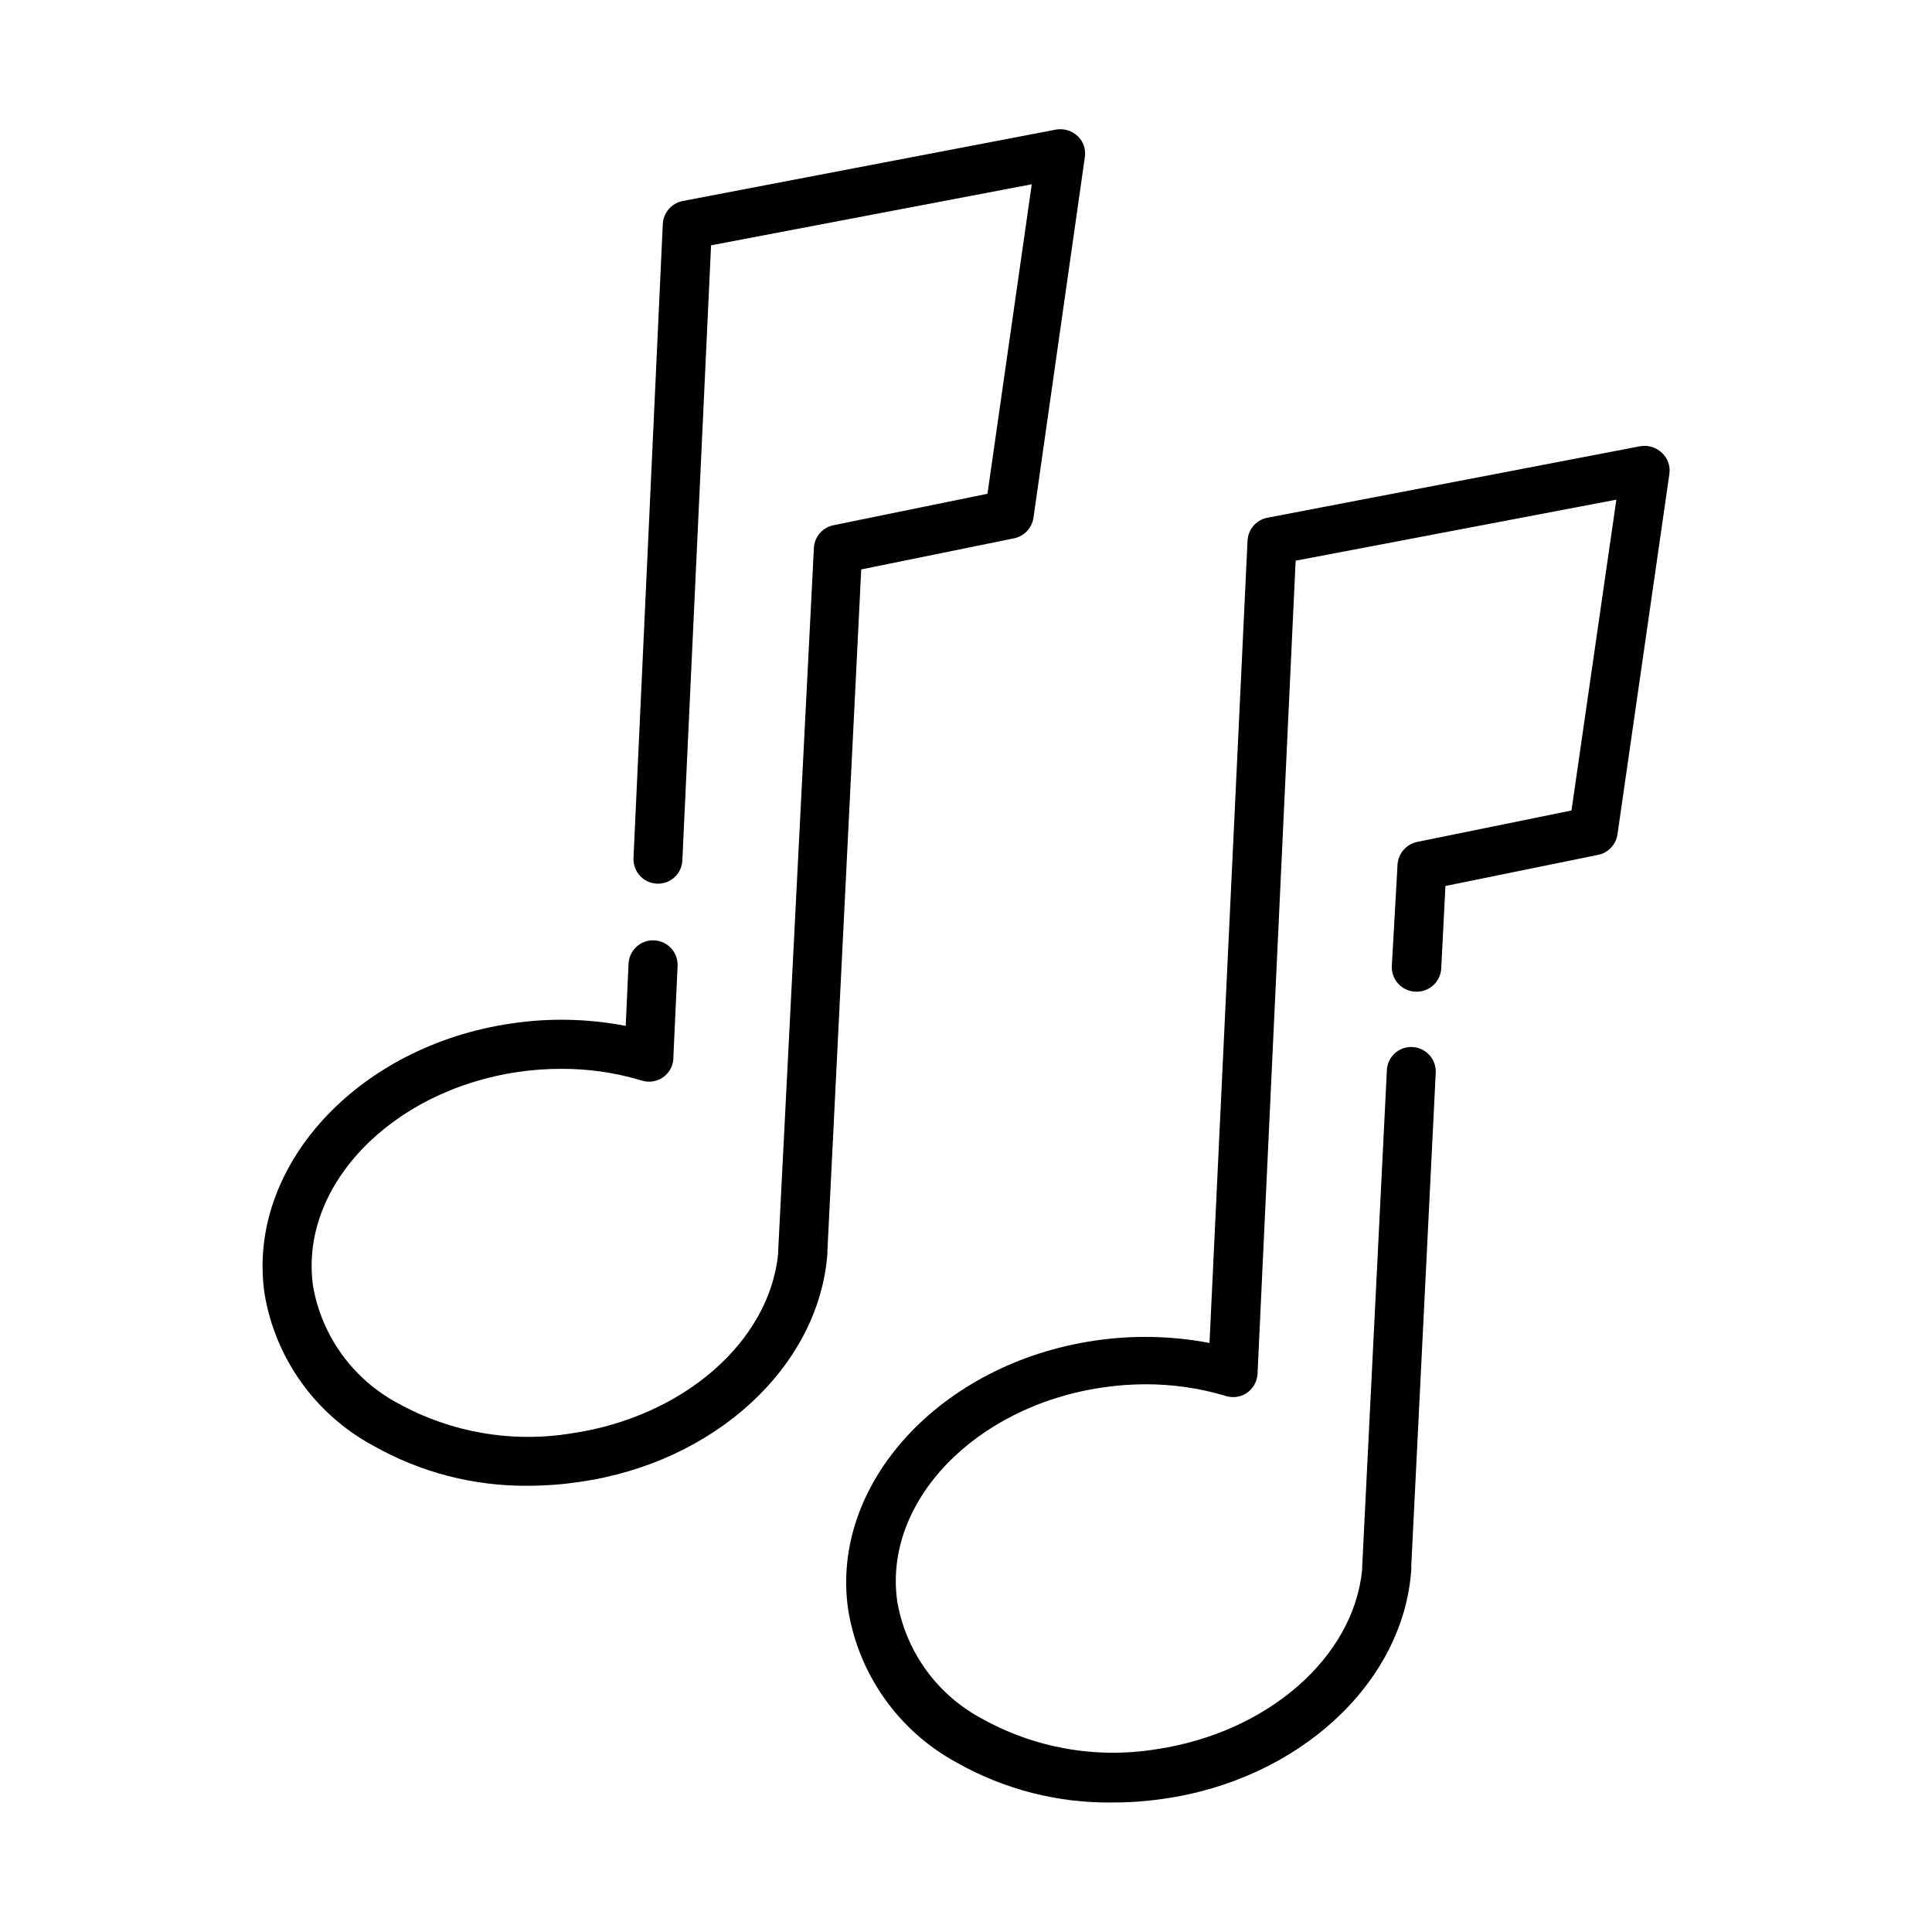
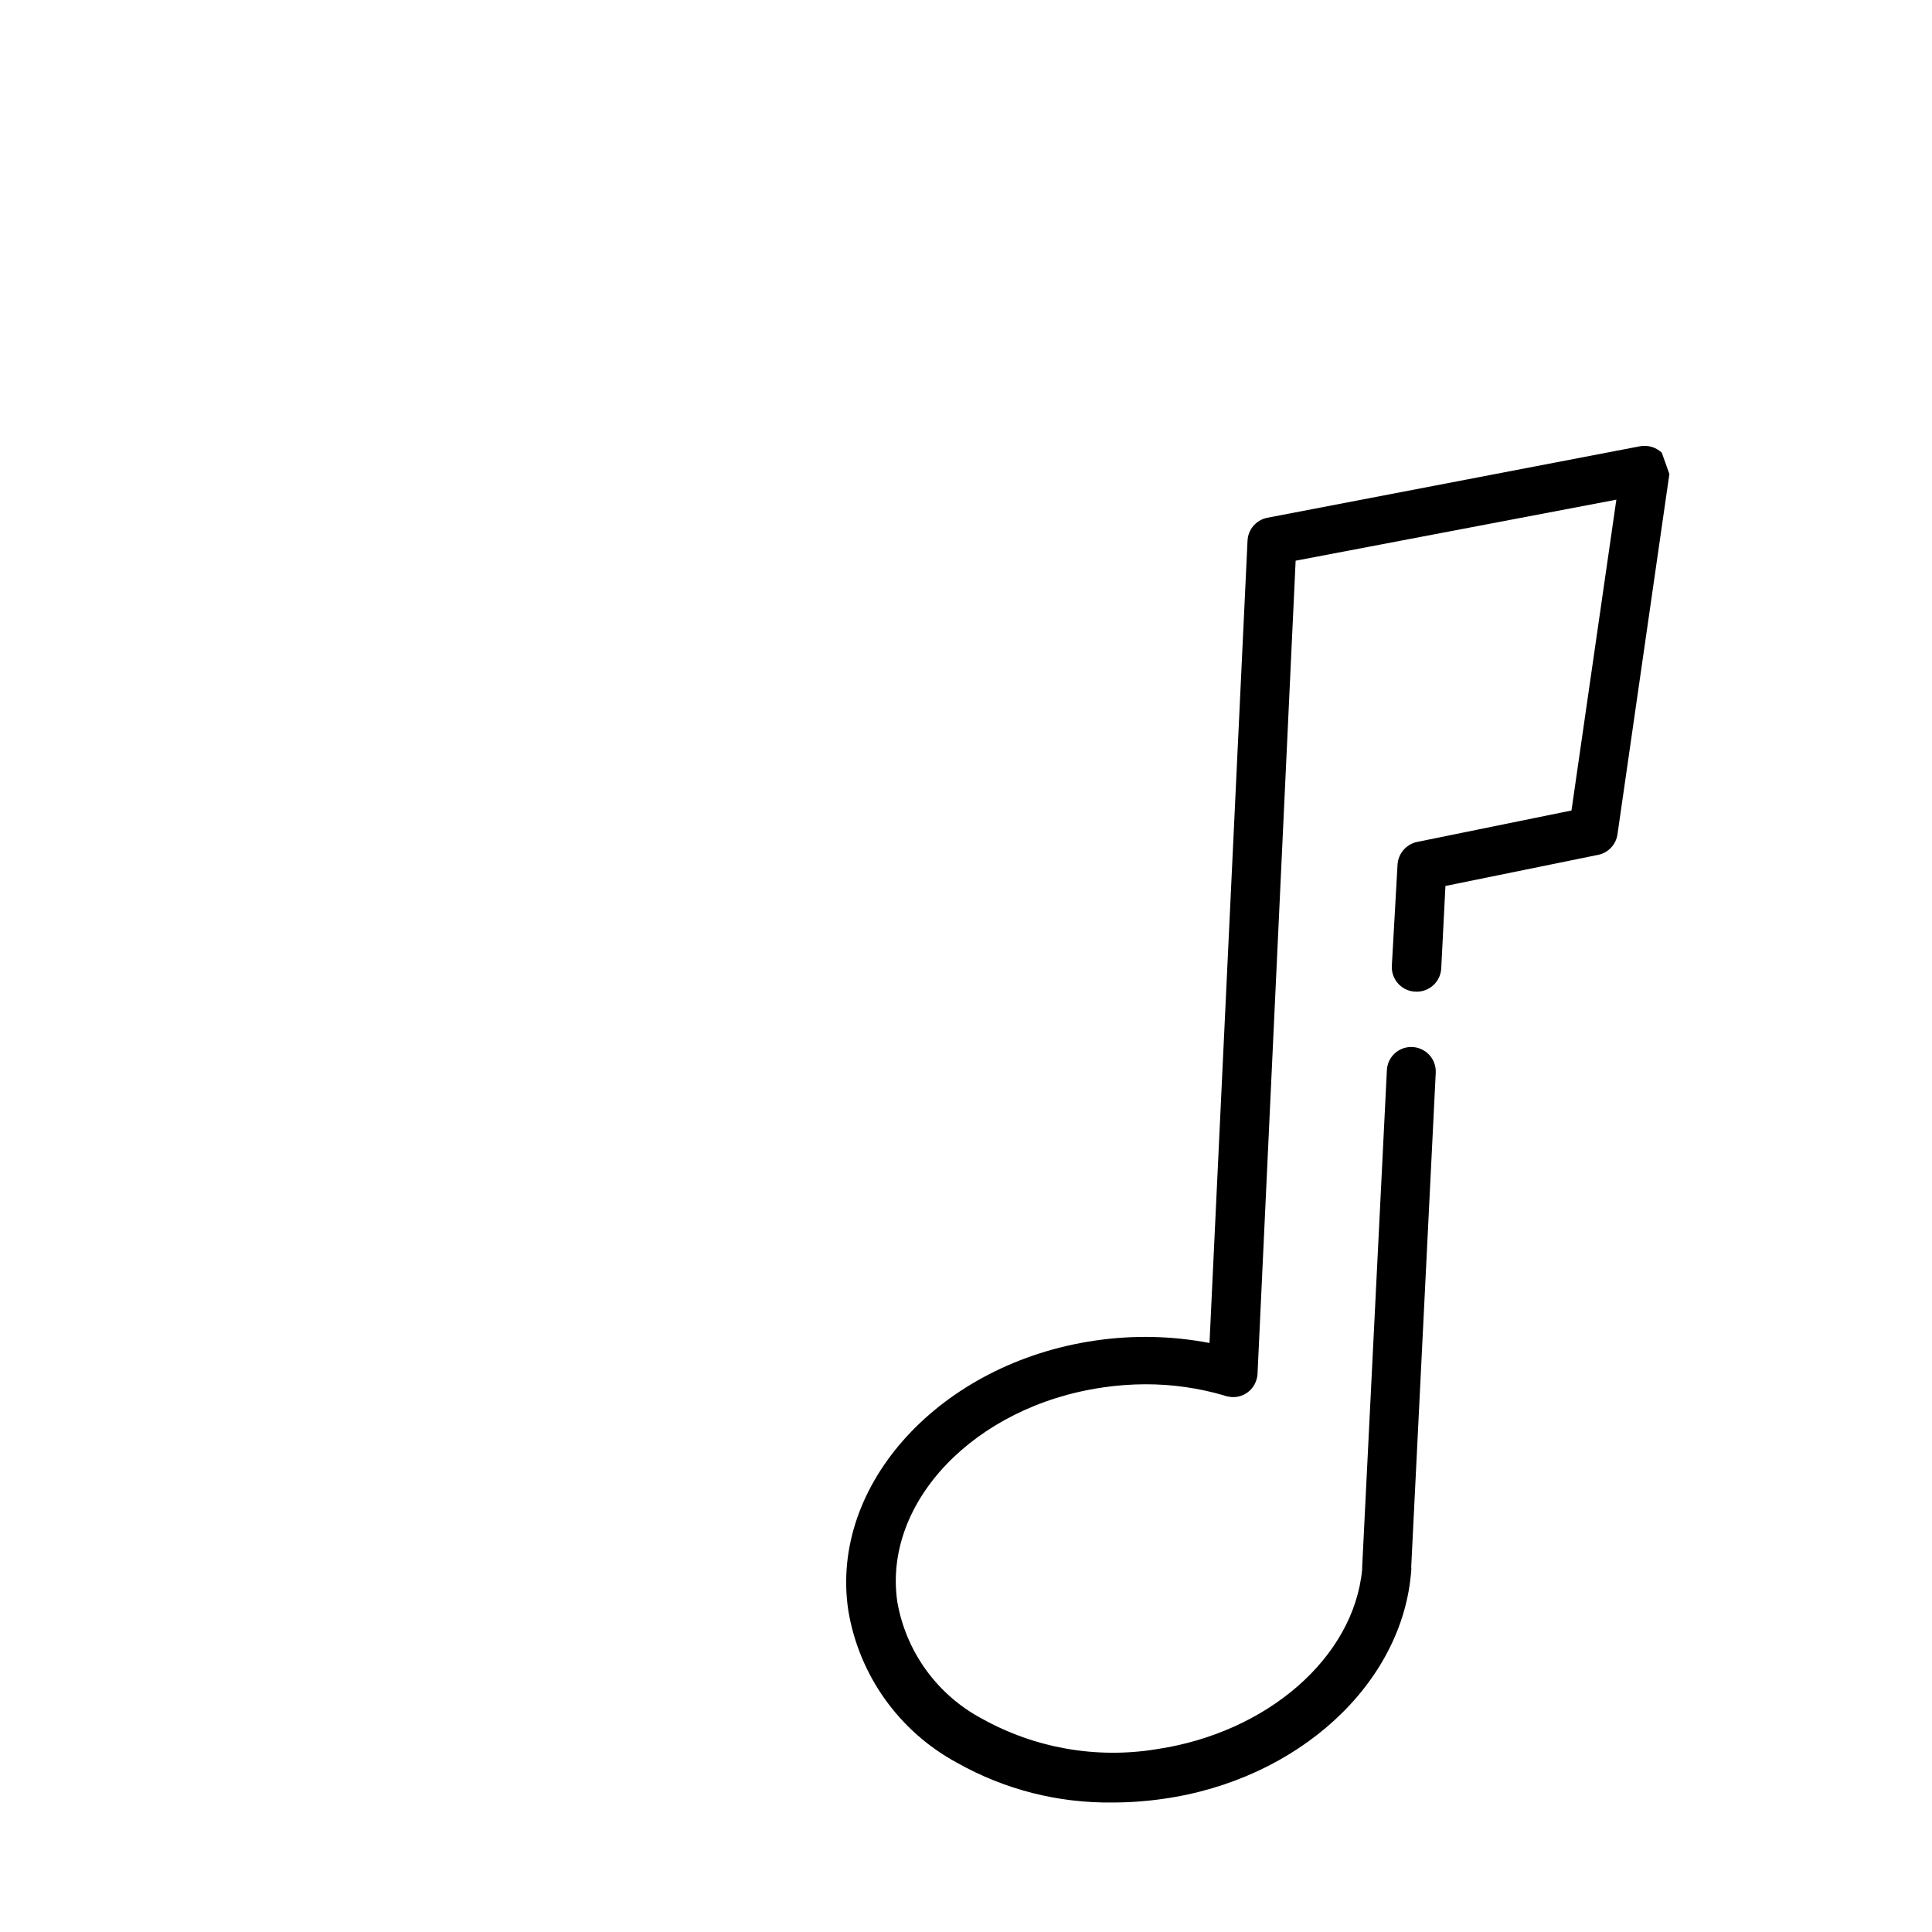
<svg xmlns="http://www.w3.org/2000/svg" fill="#000000" width="800px" height="800px" version="1.1" viewBox="144 144 512 512">
  <g>
-     <path d="m429.62 180.09c-1.516-1.445-3.621-2.098-5.691-1.762l-99 18.941c-3.008 0.59-5.203 3.184-5.289 6.246l-7.758 167.87c-0.082 1.773 0.566 3.508 1.793 4.793 1.227 1.285 2.93 2.008 4.707 2.008 3.465 0.004 6.312-2.734 6.449-6.195l7.609-162.98 84.988-16.176-11.738 82.02-40.961 8.363c-2.812 0.645-4.863 3.066-5.035 5.945l-9.473 186.41v0.605c-2.266 23.375-25.191 43.328-54.664 47.66-15.824 2.613-32.066-0.191-46.098-7.961-11.832-6.301-20.117-17.688-22.469-30.883-3.879-26.449 20.504-51.992 54.41-56.93 3.769-0.547 7.574-0.816 11.387-0.809 6.988-0.031 13.949 0.953 20.656 2.922l1.309 0.352v0.004c1.934 0.383 3.938-0.137 5.438-1.41 1.504-1.277 2.34-3.172 2.269-5.141l1.109-23.98c0.082-1.777-0.566-3.508-1.793-4.793-1.227-1.285-2.93-2.012-4.707-2.012-3.473-0.004-6.336 2.727-6.496 6.199l-0.754 16.473h-0.004c-9.969-1.922-20.188-2.144-30.227-0.652-40.961 5.945-70.281 38.039-65.496 71.539 2.828 17.152 13.43 32.031 28.715 40.305 12.582 7.16 26.84 10.844 41.312 10.68 4.469-0.012 8.934-0.348 13.352-1.008 35.871-5.039 63.531-30.531 65.797-60.457v-0.703l8.969-180.67 40.605-8.262c2.644-0.598 4.648-2.758 5.039-5.441l13.602-95.473h0.004c0.352-2.07-0.348-4.184-1.867-5.641z" />
-     <path d="m584.39 263.97c-1.535-1.449-3.668-2.086-5.746-1.711l-98.996 18.992c-2.848 0.656-4.91 3.129-5.039 6.047l-10.078 212.61v-0.004c-9.969-1.902-20.184-2.121-30.227-0.652-41.012 5.945-70.535 38.039-65.496 71.539 2.84 17.148 13.438 32.02 28.719 40.305 12.59 7.125 26.848 10.777 41.312 10.582 4.465 0.004 8.93-0.316 13.348-0.957 35.922-5.039 63.582-30.582 65.797-60.457h0.004c0.051-0.336 0.051-0.676 0-1.008l6.5-130.99h-0.004c0.086-1.773-0.562-3.508-1.793-4.793-1.227-1.285-2.926-2.012-4.703-2.008-3.449-0.004-6.289 2.703-6.449 6.144l-6.551 131.7v0.605c-2.215 23.375-25.191 43.328-54.613 47.66-15.855 2.57-32.117-0.289-46.148-8.109-11.828-6.297-20.098-17.688-22.418-30.883-3.93-26.449 20.504-51.941 54.359-56.879v-0.004c3.769-0.559 7.574-0.844 11.387-0.855 7.004-0.012 13.977 0.973 20.707 2.922 0.418 0.172 0.859 0.289 1.309 0.355 3.199 0.641 6.367-1.227 7.356-4.336 0.238-0.695 0.359-1.43 0.352-2.164l10.078-215.03 84.992-16.172-11.891 82.371-41.059 8.363c-2.82 0.664-4.871 3.106-5.039 5.996l-1.512 26.855c-0.082 1.773 0.566 3.504 1.793 4.789 1.227 1.285 2.93 2.012 4.707 2.012 3.531 0.055 6.461-2.719 6.598-6.25l1.109-21.766 40.559-8.262v0.004c2.648-0.586 4.66-2.754 5.035-5.441l13.754-95.473c0.316-2.102-0.441-4.219-2.012-5.644z" />
+     <path d="m584.39 263.97c-1.535-1.449-3.668-2.086-5.746-1.711l-98.996 18.992c-2.848 0.656-4.91 3.129-5.039 6.047l-10.078 212.61v-0.004c-9.969-1.902-20.184-2.121-30.227-0.652-41.012 5.945-70.535 38.039-65.496 71.539 2.84 17.148 13.438 32.02 28.719 40.305 12.59 7.125 26.848 10.777 41.312 10.582 4.465 0.004 8.93-0.316 13.348-0.957 35.922-5.039 63.582-30.582 65.797-60.457h0.004c0.051-0.336 0.051-0.676 0-1.008l6.5-130.99h-0.004c0.086-1.773-0.562-3.508-1.793-4.793-1.227-1.285-2.926-2.012-4.703-2.008-3.449-0.004-6.289 2.703-6.449 6.144l-6.551 131.7v0.605c-2.215 23.375-25.191 43.328-54.613 47.66-15.855 2.57-32.117-0.289-46.148-8.109-11.828-6.297-20.098-17.688-22.418-30.883-3.93-26.449 20.504-51.941 54.359-56.879v-0.004c3.769-0.559 7.574-0.844 11.387-0.855 7.004-0.012 13.977 0.973 20.707 2.922 0.418 0.172 0.859 0.289 1.309 0.355 3.199 0.641 6.367-1.227 7.356-4.336 0.238-0.695 0.359-1.43 0.352-2.164l10.078-215.03 84.992-16.172-11.891 82.371-41.059 8.363c-2.82 0.664-4.871 3.106-5.039 5.996l-1.512 26.855c-0.082 1.773 0.566 3.504 1.793 4.789 1.227 1.285 2.93 2.012 4.707 2.012 3.531 0.055 6.461-2.719 6.598-6.25l1.109-21.766 40.559-8.262v0.004c2.648-0.586 4.66-2.754 5.035-5.441l13.754-95.473z" />
  </g>
</svg>